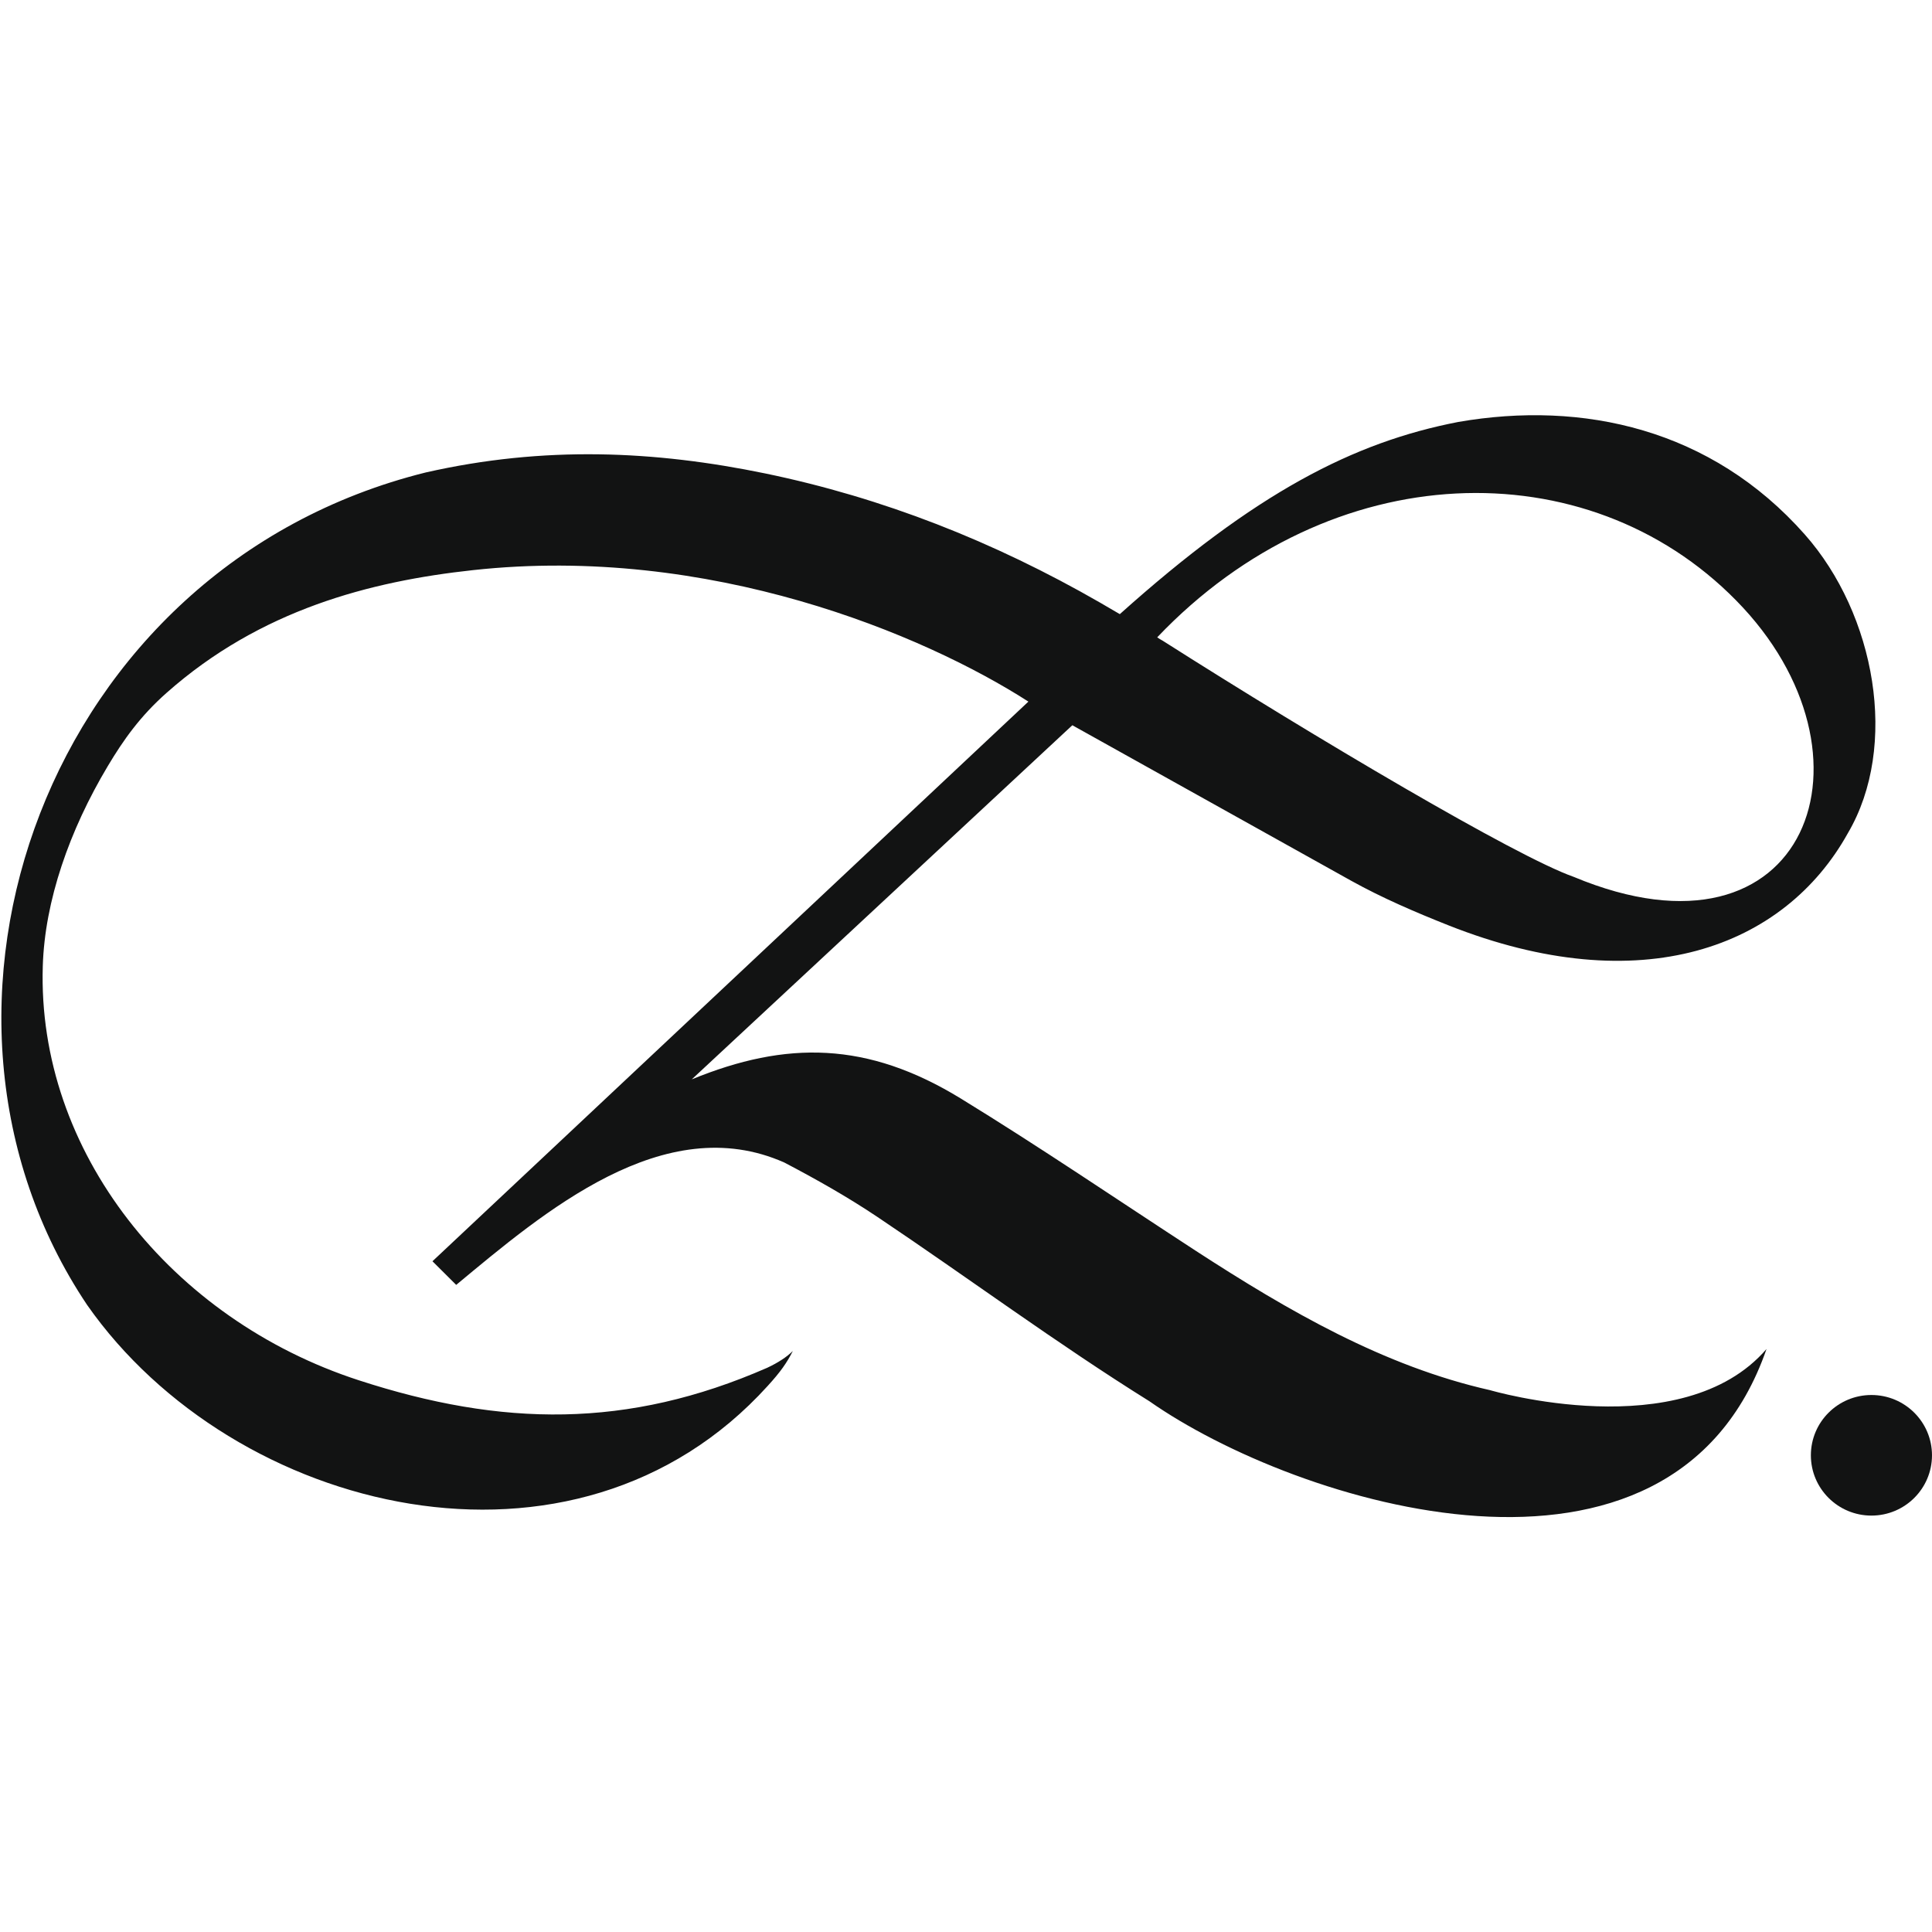
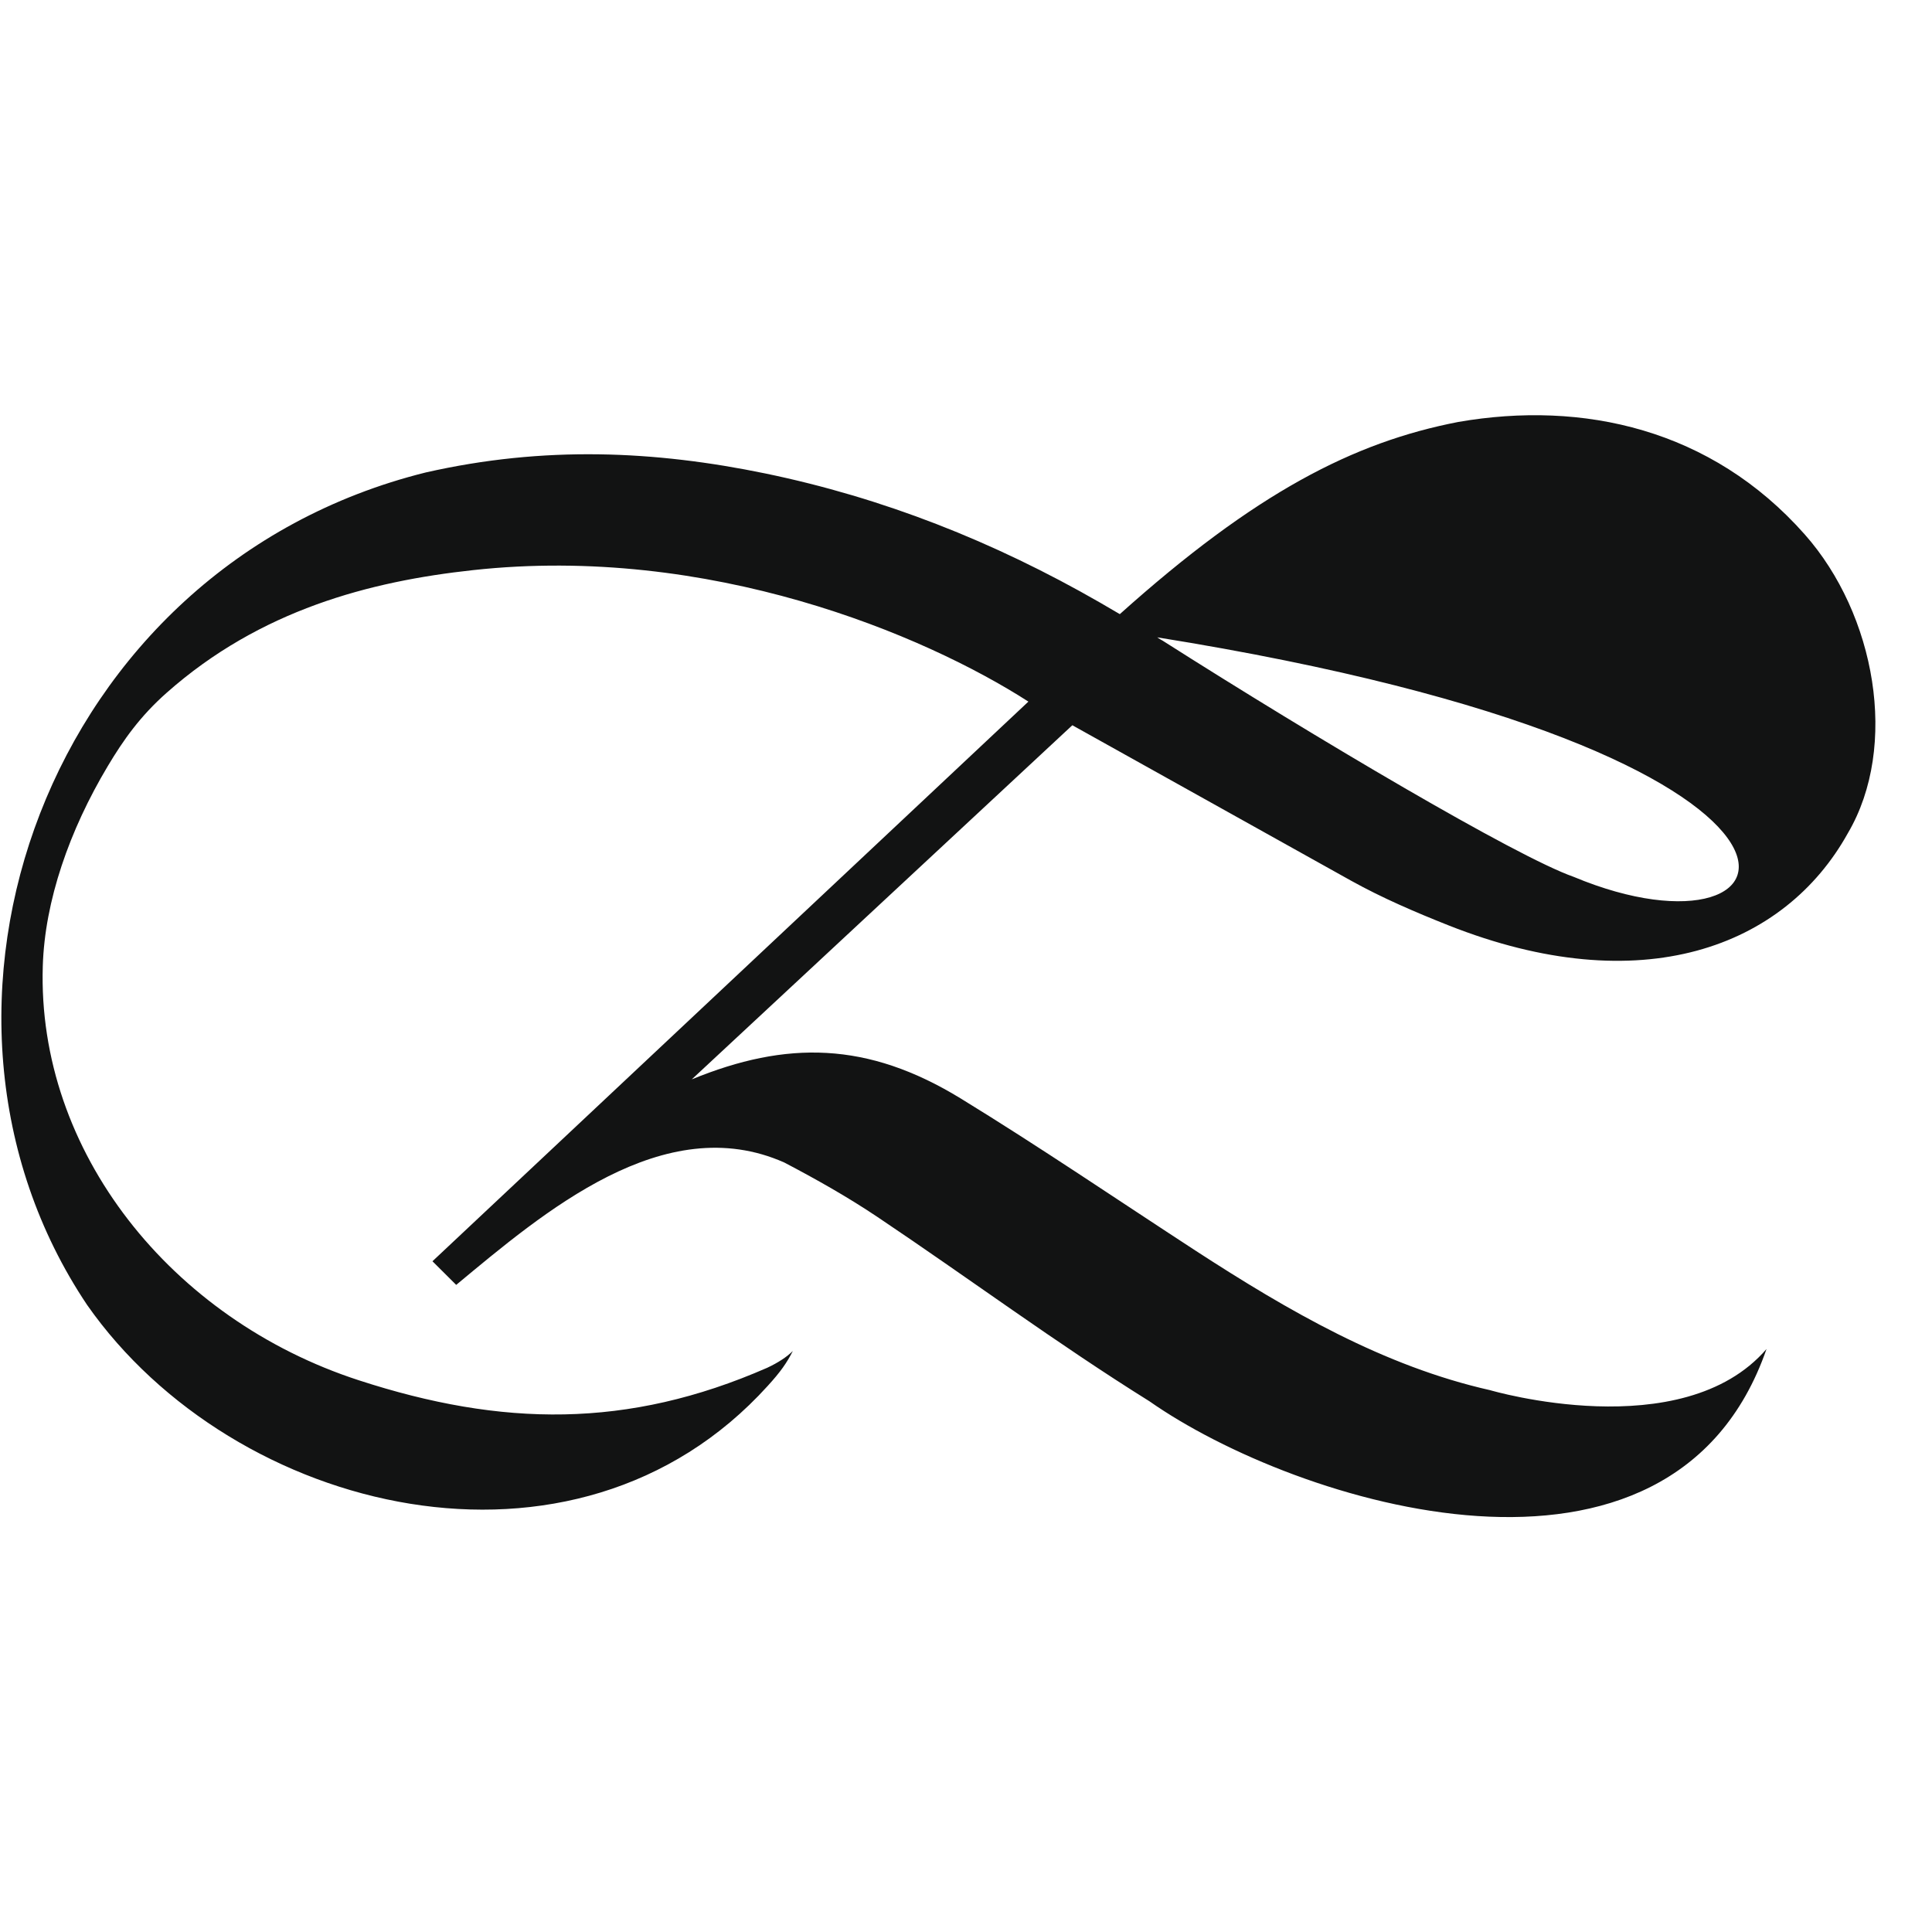
<svg xmlns="http://www.w3.org/2000/svg" fill="none" viewBox="0 0 250 250" height="250" width="250">
  <g clip-path="url(#clip0_1619_10148)">
-     <path fill="#121313" d="M99.264 176.996C81.217 184.89 64.937 184.634 46.431 178.608C22.13 170.714 4.783 148.974 5.537 125C5.794 116.575 8.977 107.454 13.944 99.139C15.967 95.751 18.138 92.674 21.578 89.634C33.682 78.919 47.866 75.22 61.221 73.773C91.777 70.439 119.499 82.07 133.075 90.787L55.96 163.205L59.032 166.264C70.29 156.923 85.927 143.498 101.508 150.439C105.592 152.582 109.657 154.872 113.539 157.472C125.312 165.366 136.773 173.864 148.73 181.319C167.696 194.615 216.335 209.89 228.587 174.56C217.678 187.216 192.825 179.89 192.825 179.89C179.084 176.795 166.74 169.652 154.672 161.813C144.573 155.238 134.565 148.425 124.319 142.143C112.233 134.743 101.747 134.652 89.514 139.67L138.76 93.846L174.852 113.974C178.881 116.209 183.112 118.022 187.398 119.725C212.38 129.634 230.905 122.582 239.109 107.82C245.75 96.538 242.678 79.487 233.535 69.157C221.431 55.476 204.819 51.813 188.723 54.597C175.147 57.216 162.435 63.754 144.904 79.469L142.329 77.967C128.568 70.055 114.238 64.414 99.025 61.264C84.713 58.315 70.437 57.656 55.095 61.135C6.015 73.333 -14.312 130.696 11.276 168.864C30.242 195.952 74.411 206.868 99.337 179.34C101.011 177.509 101.821 176.337 102.593 174.817C101.821 175.586 100.68 176.337 99.264 176.996ZM149.742 82.472C172.222 58.846 205.371 58.059 224.65 77.692C244.278 97.619 233.958 126.135 203.624 113.461C196.173 110.842 170.18 95.458 150.46 82.912C150.22 82.784 149.981 82.637 149.742 82.472Z" />
-     <path fill="#121313" d="M242.162 196.117C246.49 196.117 249.999 192.624 249.999 188.315C249.999 184.006 246.49 180.513 242.162 180.513C237.834 180.513 234.326 184.006 234.326 188.315C234.326 192.624 237.834 196.117 242.162 196.117Z" />
+     <path fill="#121313" d="M99.264 176.996C81.217 184.89 64.937 184.634 46.431 178.608C22.13 170.714 4.783 148.974 5.537 125C5.794 116.575 8.977 107.454 13.944 99.139C15.967 95.751 18.138 92.674 21.578 89.634C33.682 78.919 47.866 75.22 61.221 73.773C91.777 70.439 119.499 82.07 133.075 90.787L55.96 163.205L59.032 166.264C70.29 156.923 85.927 143.498 101.508 150.439C105.592 152.582 109.657 154.872 113.539 157.472C125.312 165.366 136.773 173.864 148.73 181.319C167.696 194.615 216.335 209.89 228.587 174.56C217.678 187.216 192.825 179.89 192.825 179.89C179.084 176.795 166.74 169.652 154.672 161.813C144.573 155.238 134.565 148.425 124.319 142.143C112.233 134.743 101.747 134.652 89.514 139.67L138.76 93.846L174.852 113.974C178.881 116.209 183.112 118.022 187.398 119.725C212.38 129.634 230.905 122.582 239.109 107.82C245.75 96.538 242.678 79.487 233.535 69.157C221.431 55.476 204.819 51.813 188.723 54.597C175.147 57.216 162.435 63.754 144.904 79.469L142.329 77.967C128.568 70.055 114.238 64.414 99.025 61.264C84.713 58.315 70.437 57.656 55.095 61.135C6.015 73.333 -14.312 130.696 11.276 168.864C30.242 195.952 74.411 206.868 99.337 179.34C101.011 177.509 101.821 176.337 102.593 174.817C101.821 175.586 100.68 176.337 99.264 176.996ZM149.742 82.472C244.278 97.619 233.958 126.135 203.624 113.461C196.173 110.842 170.18 95.458 150.46 82.912C150.22 82.784 149.981 82.637 149.742 82.472Z" />
  </g>
  <defs>
    <clipPath id="clip0_1619_10148">
      <rect transform="translate(0 53.571)" fill="white" height="142.857" width="250" />
    </clipPath>
  </defs>
</svg>